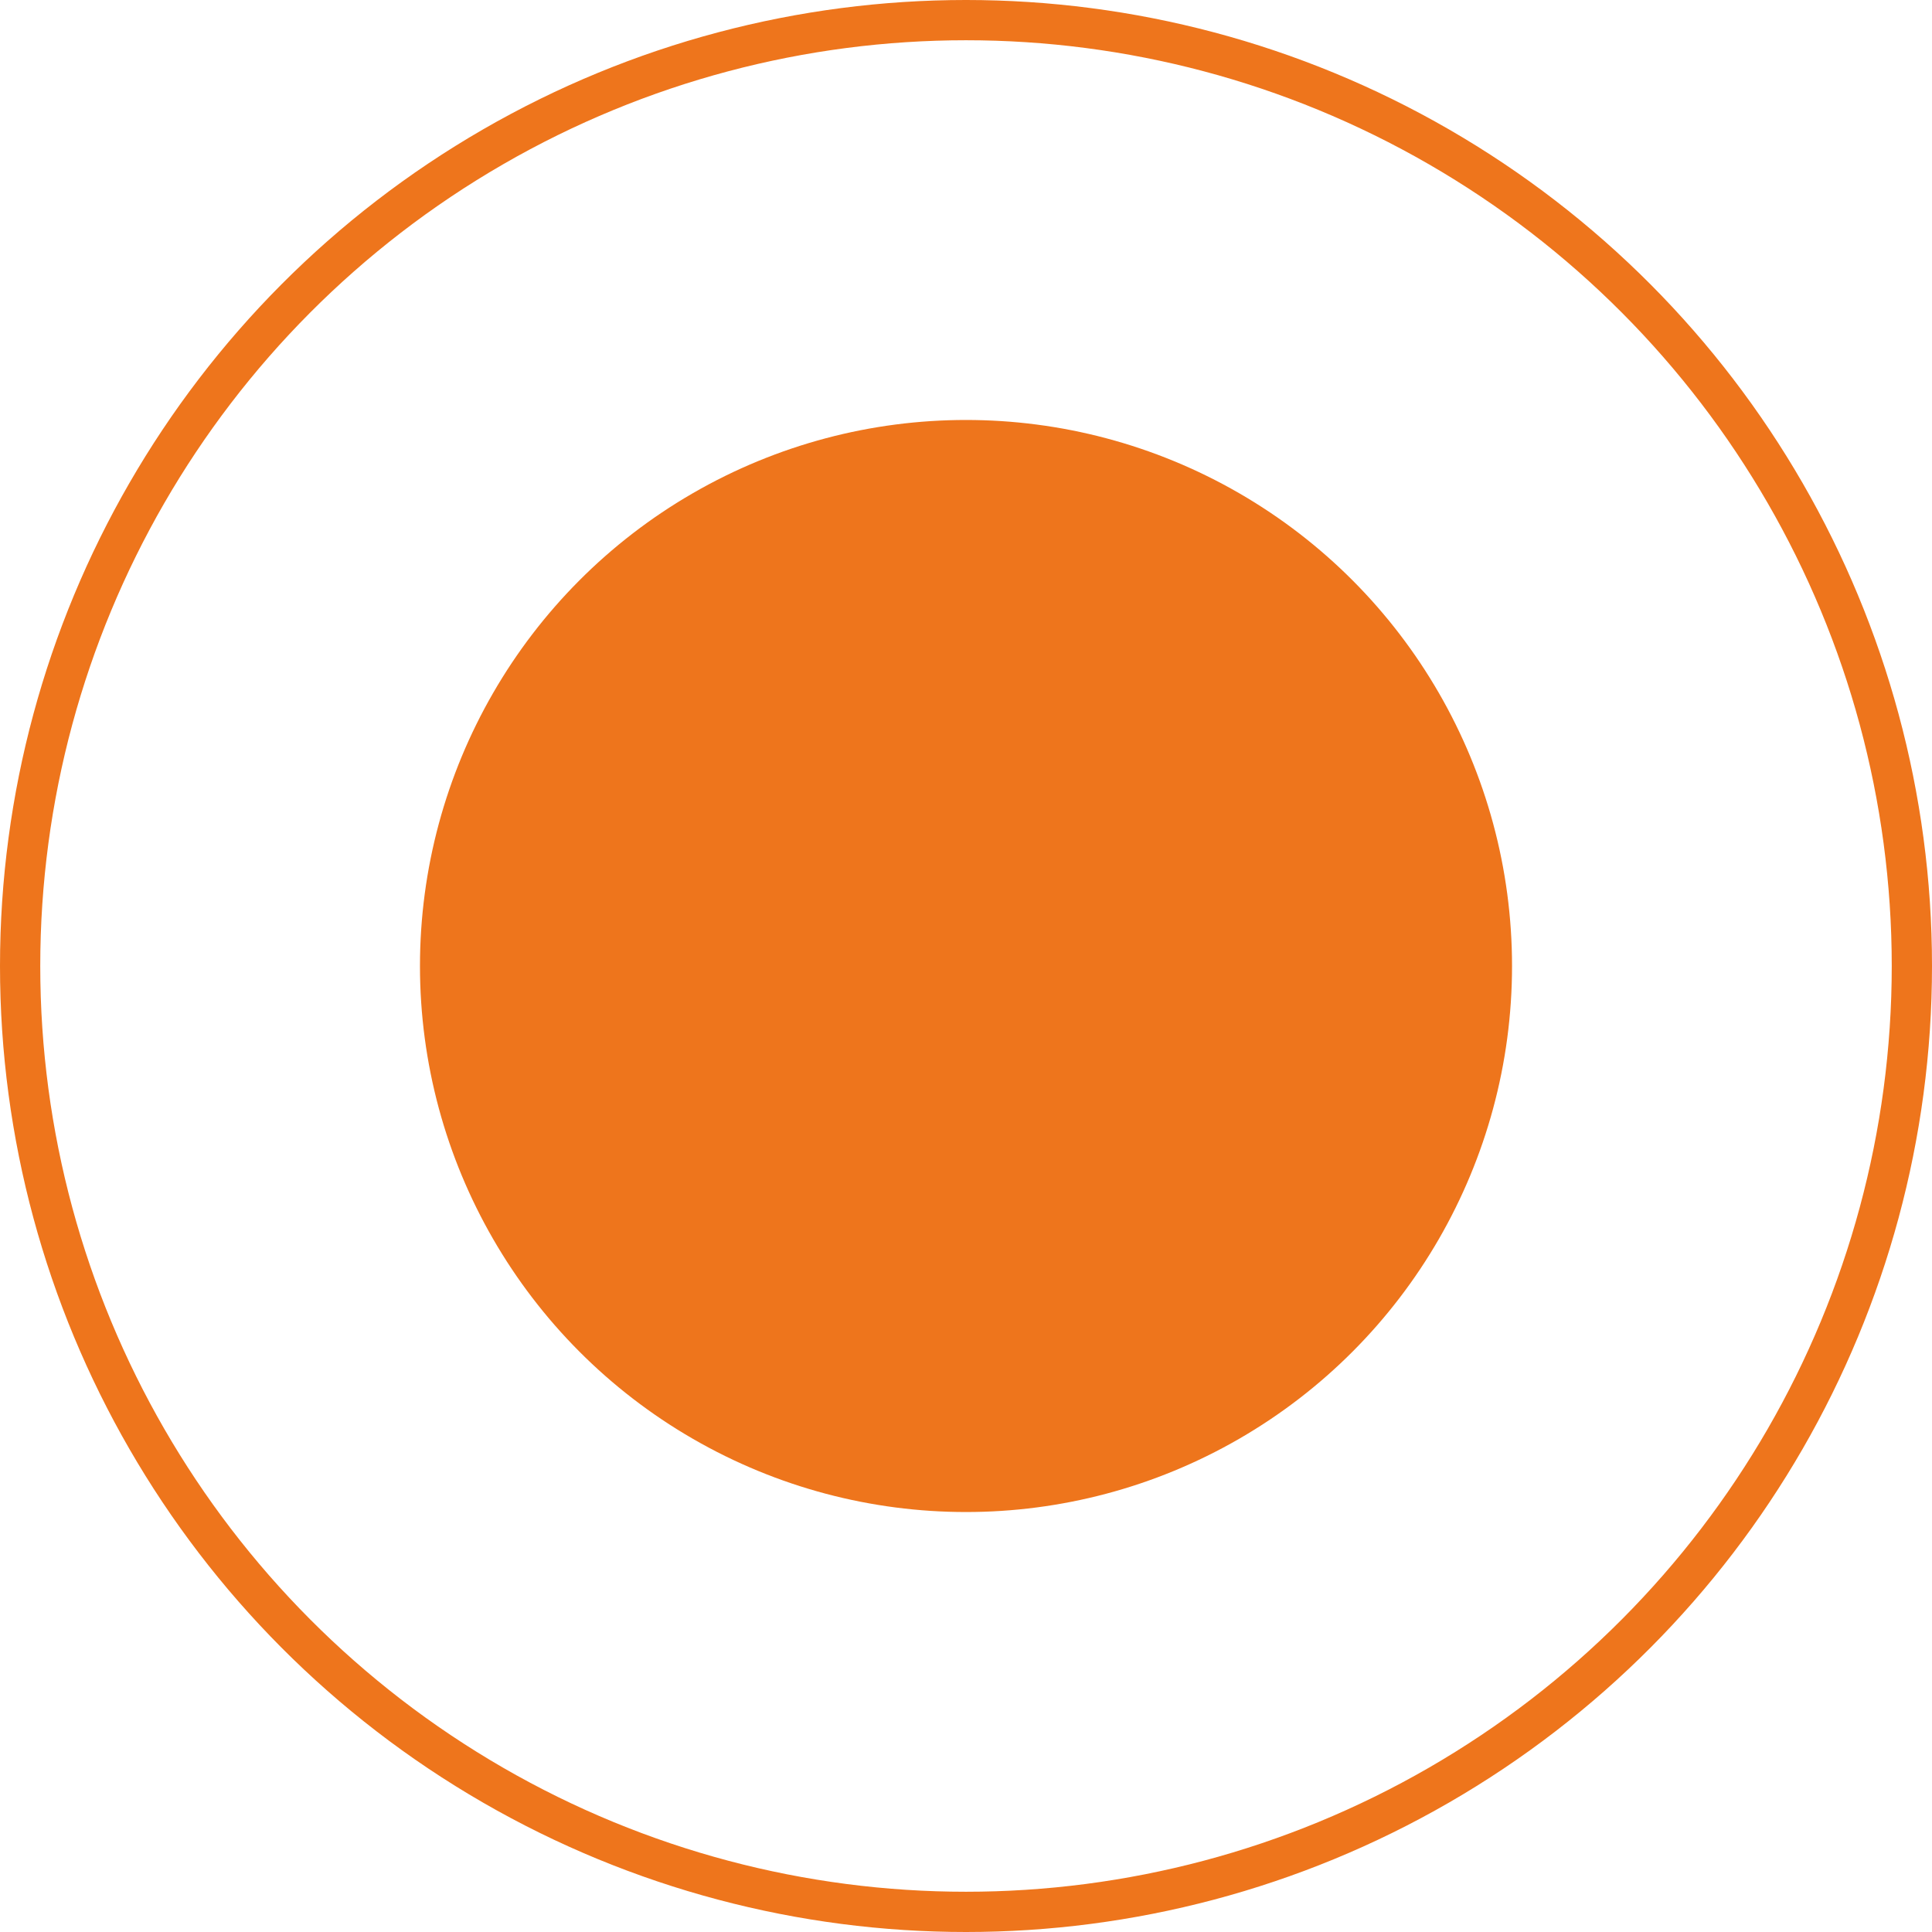
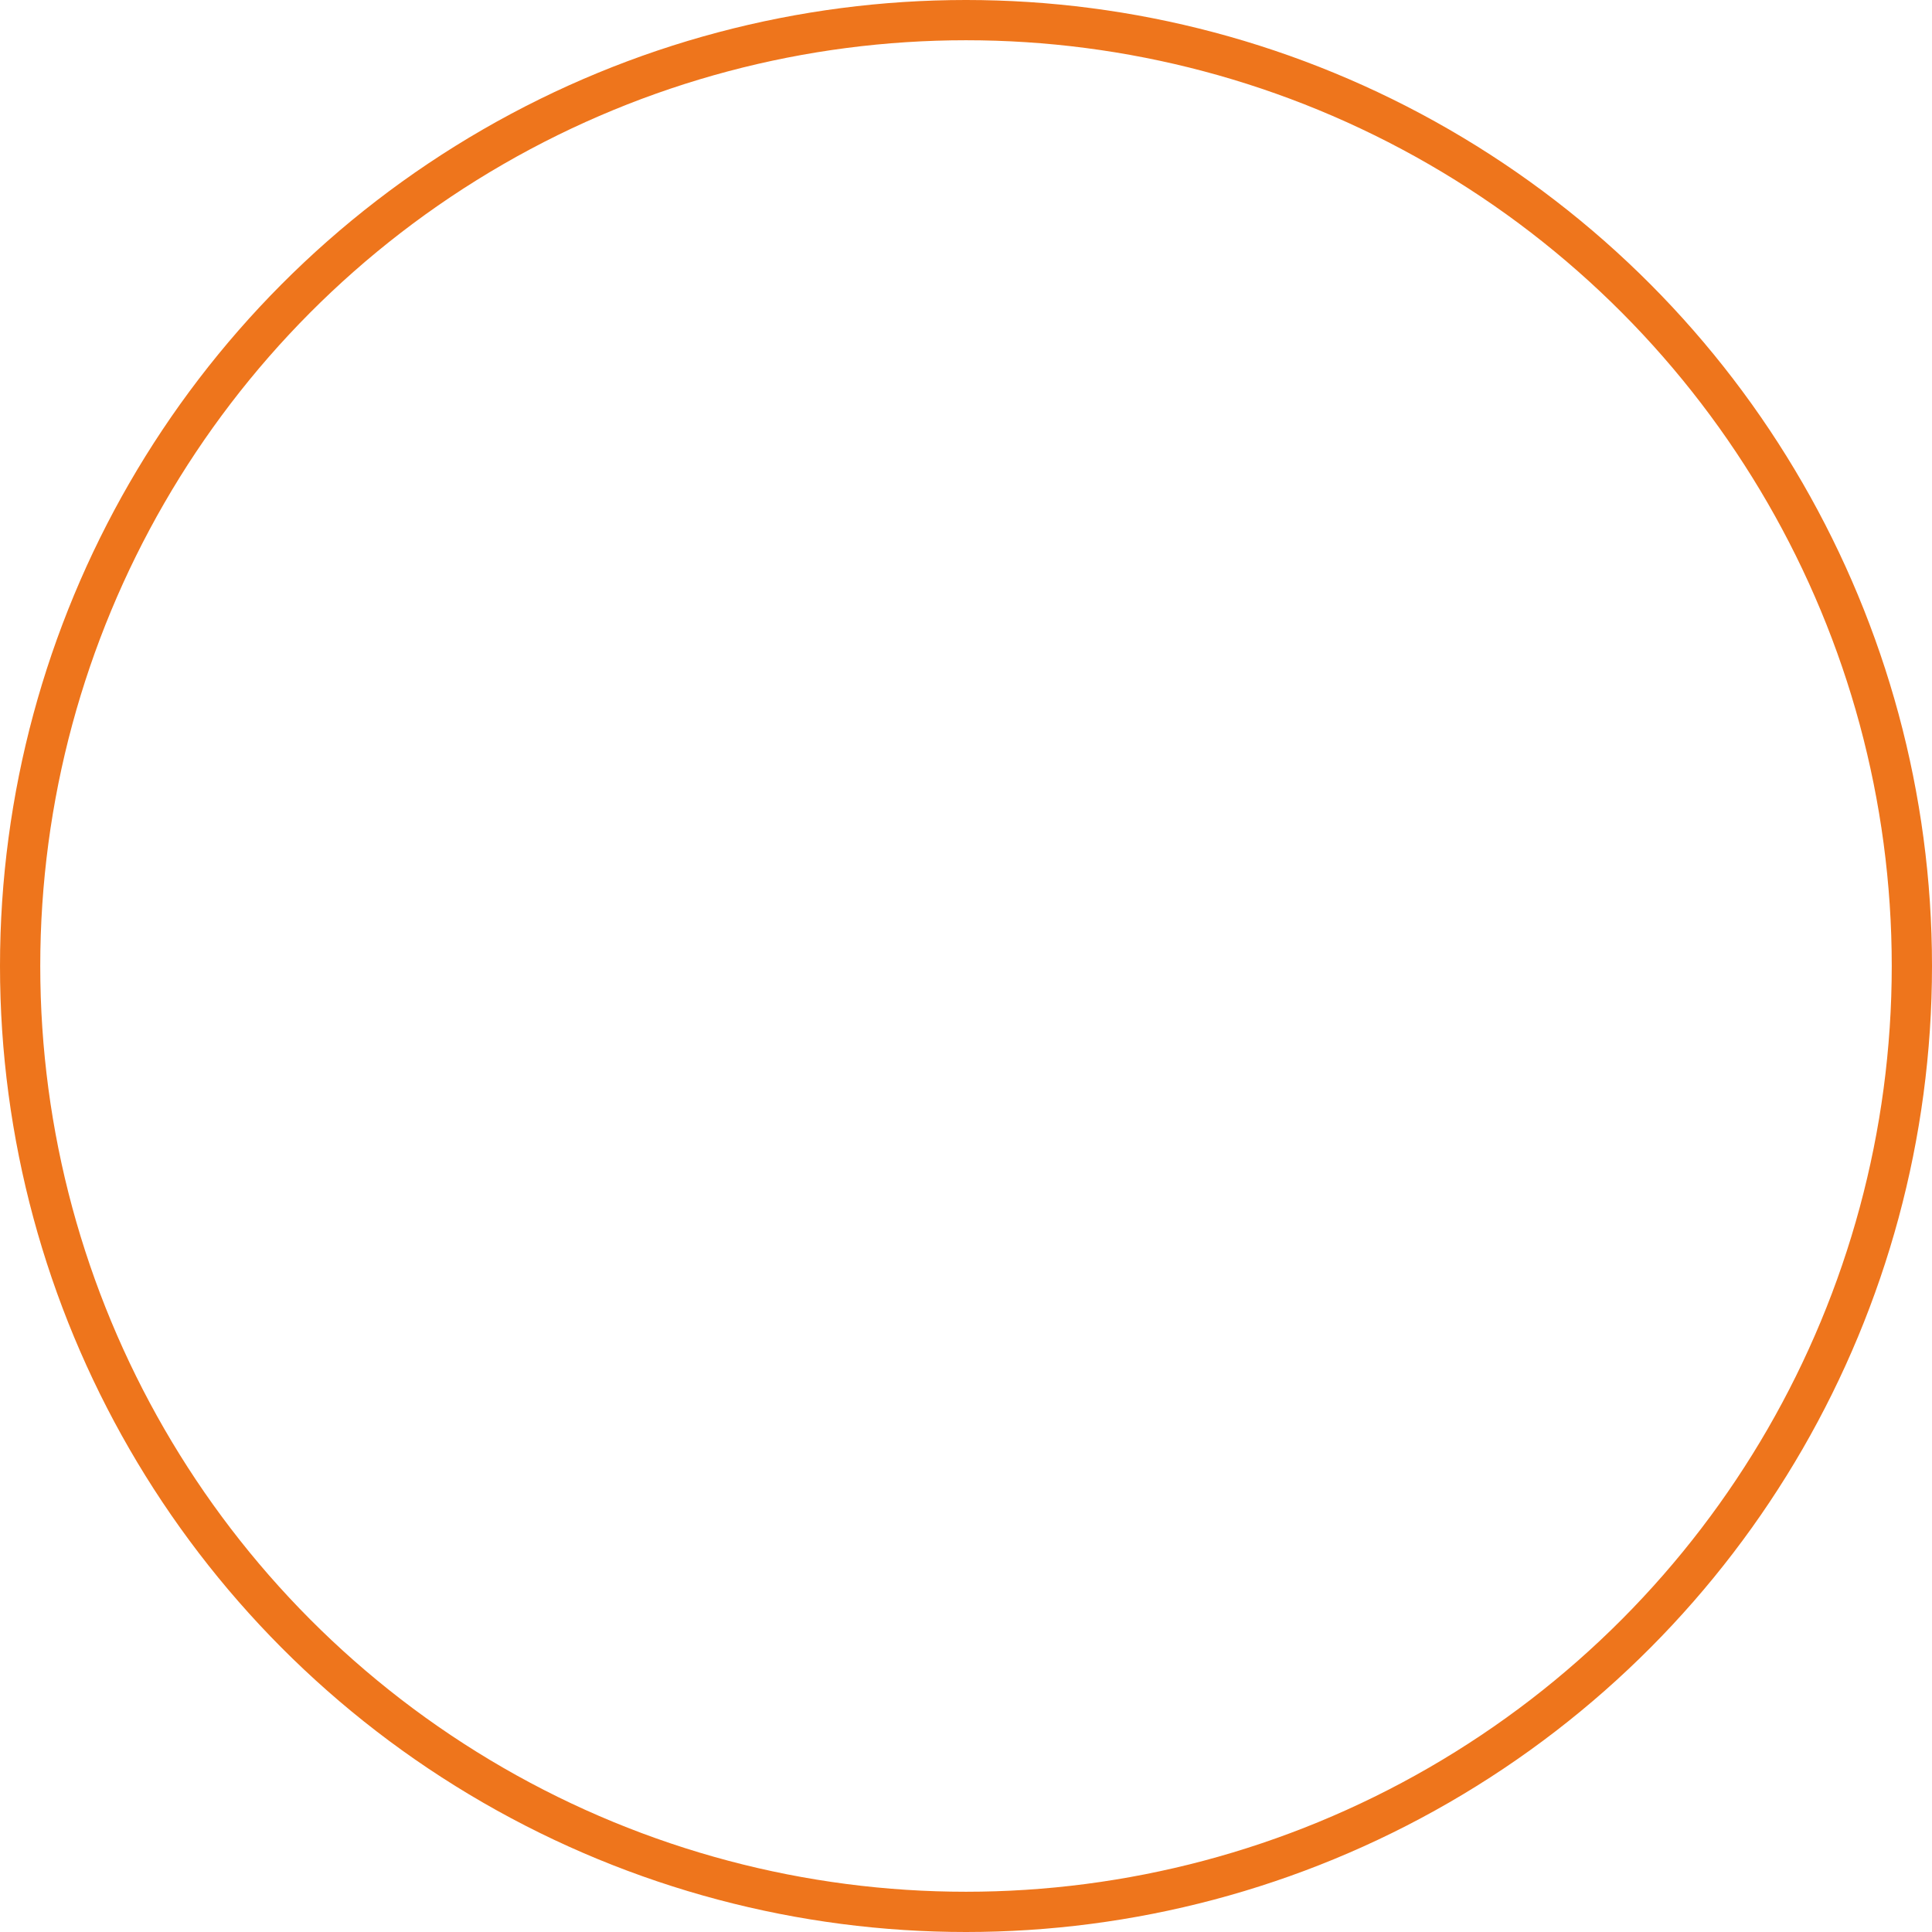
<svg xmlns="http://www.w3.org/2000/svg" width="24" height="24" viewBox="0 0 24 24" fill="none">
-   <circle cx="12" cy="12" r="6.283" fill="#EE751C" stroke="#EE751C" />
  <circle cx="12" cy="12" r="11.75" stroke="#EE751C" stroke-width="0.5" />
</svg>